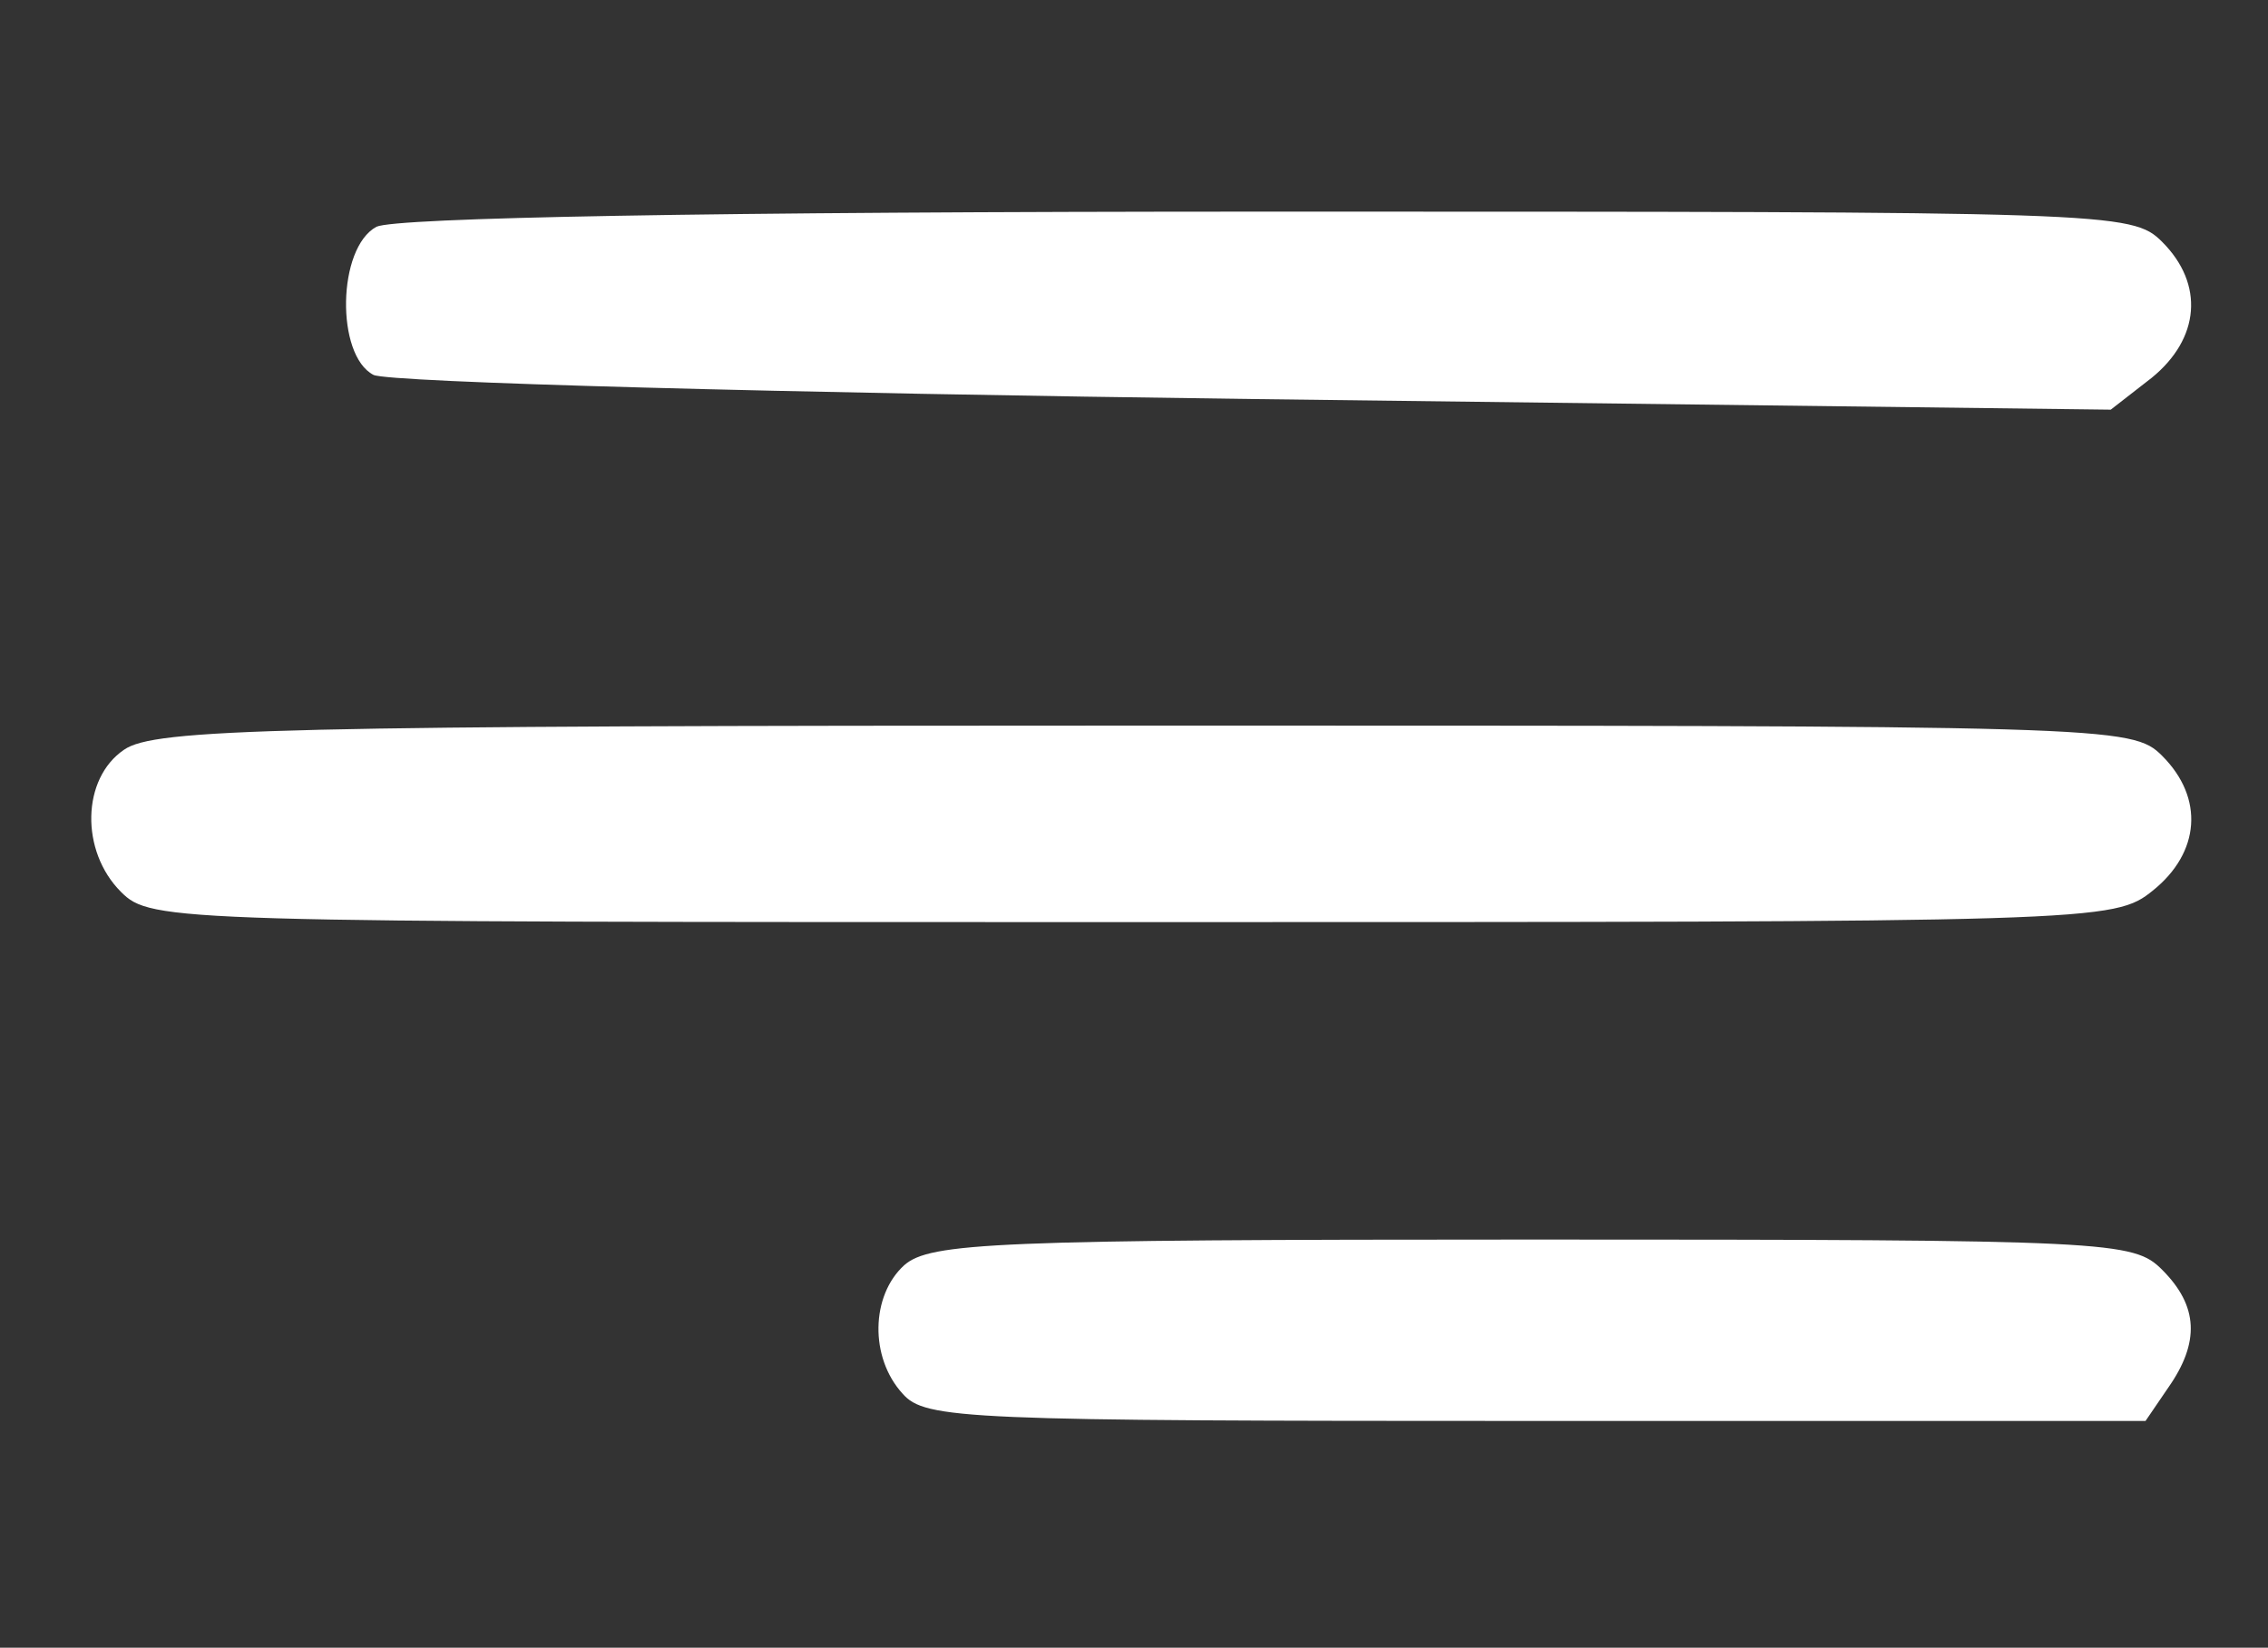
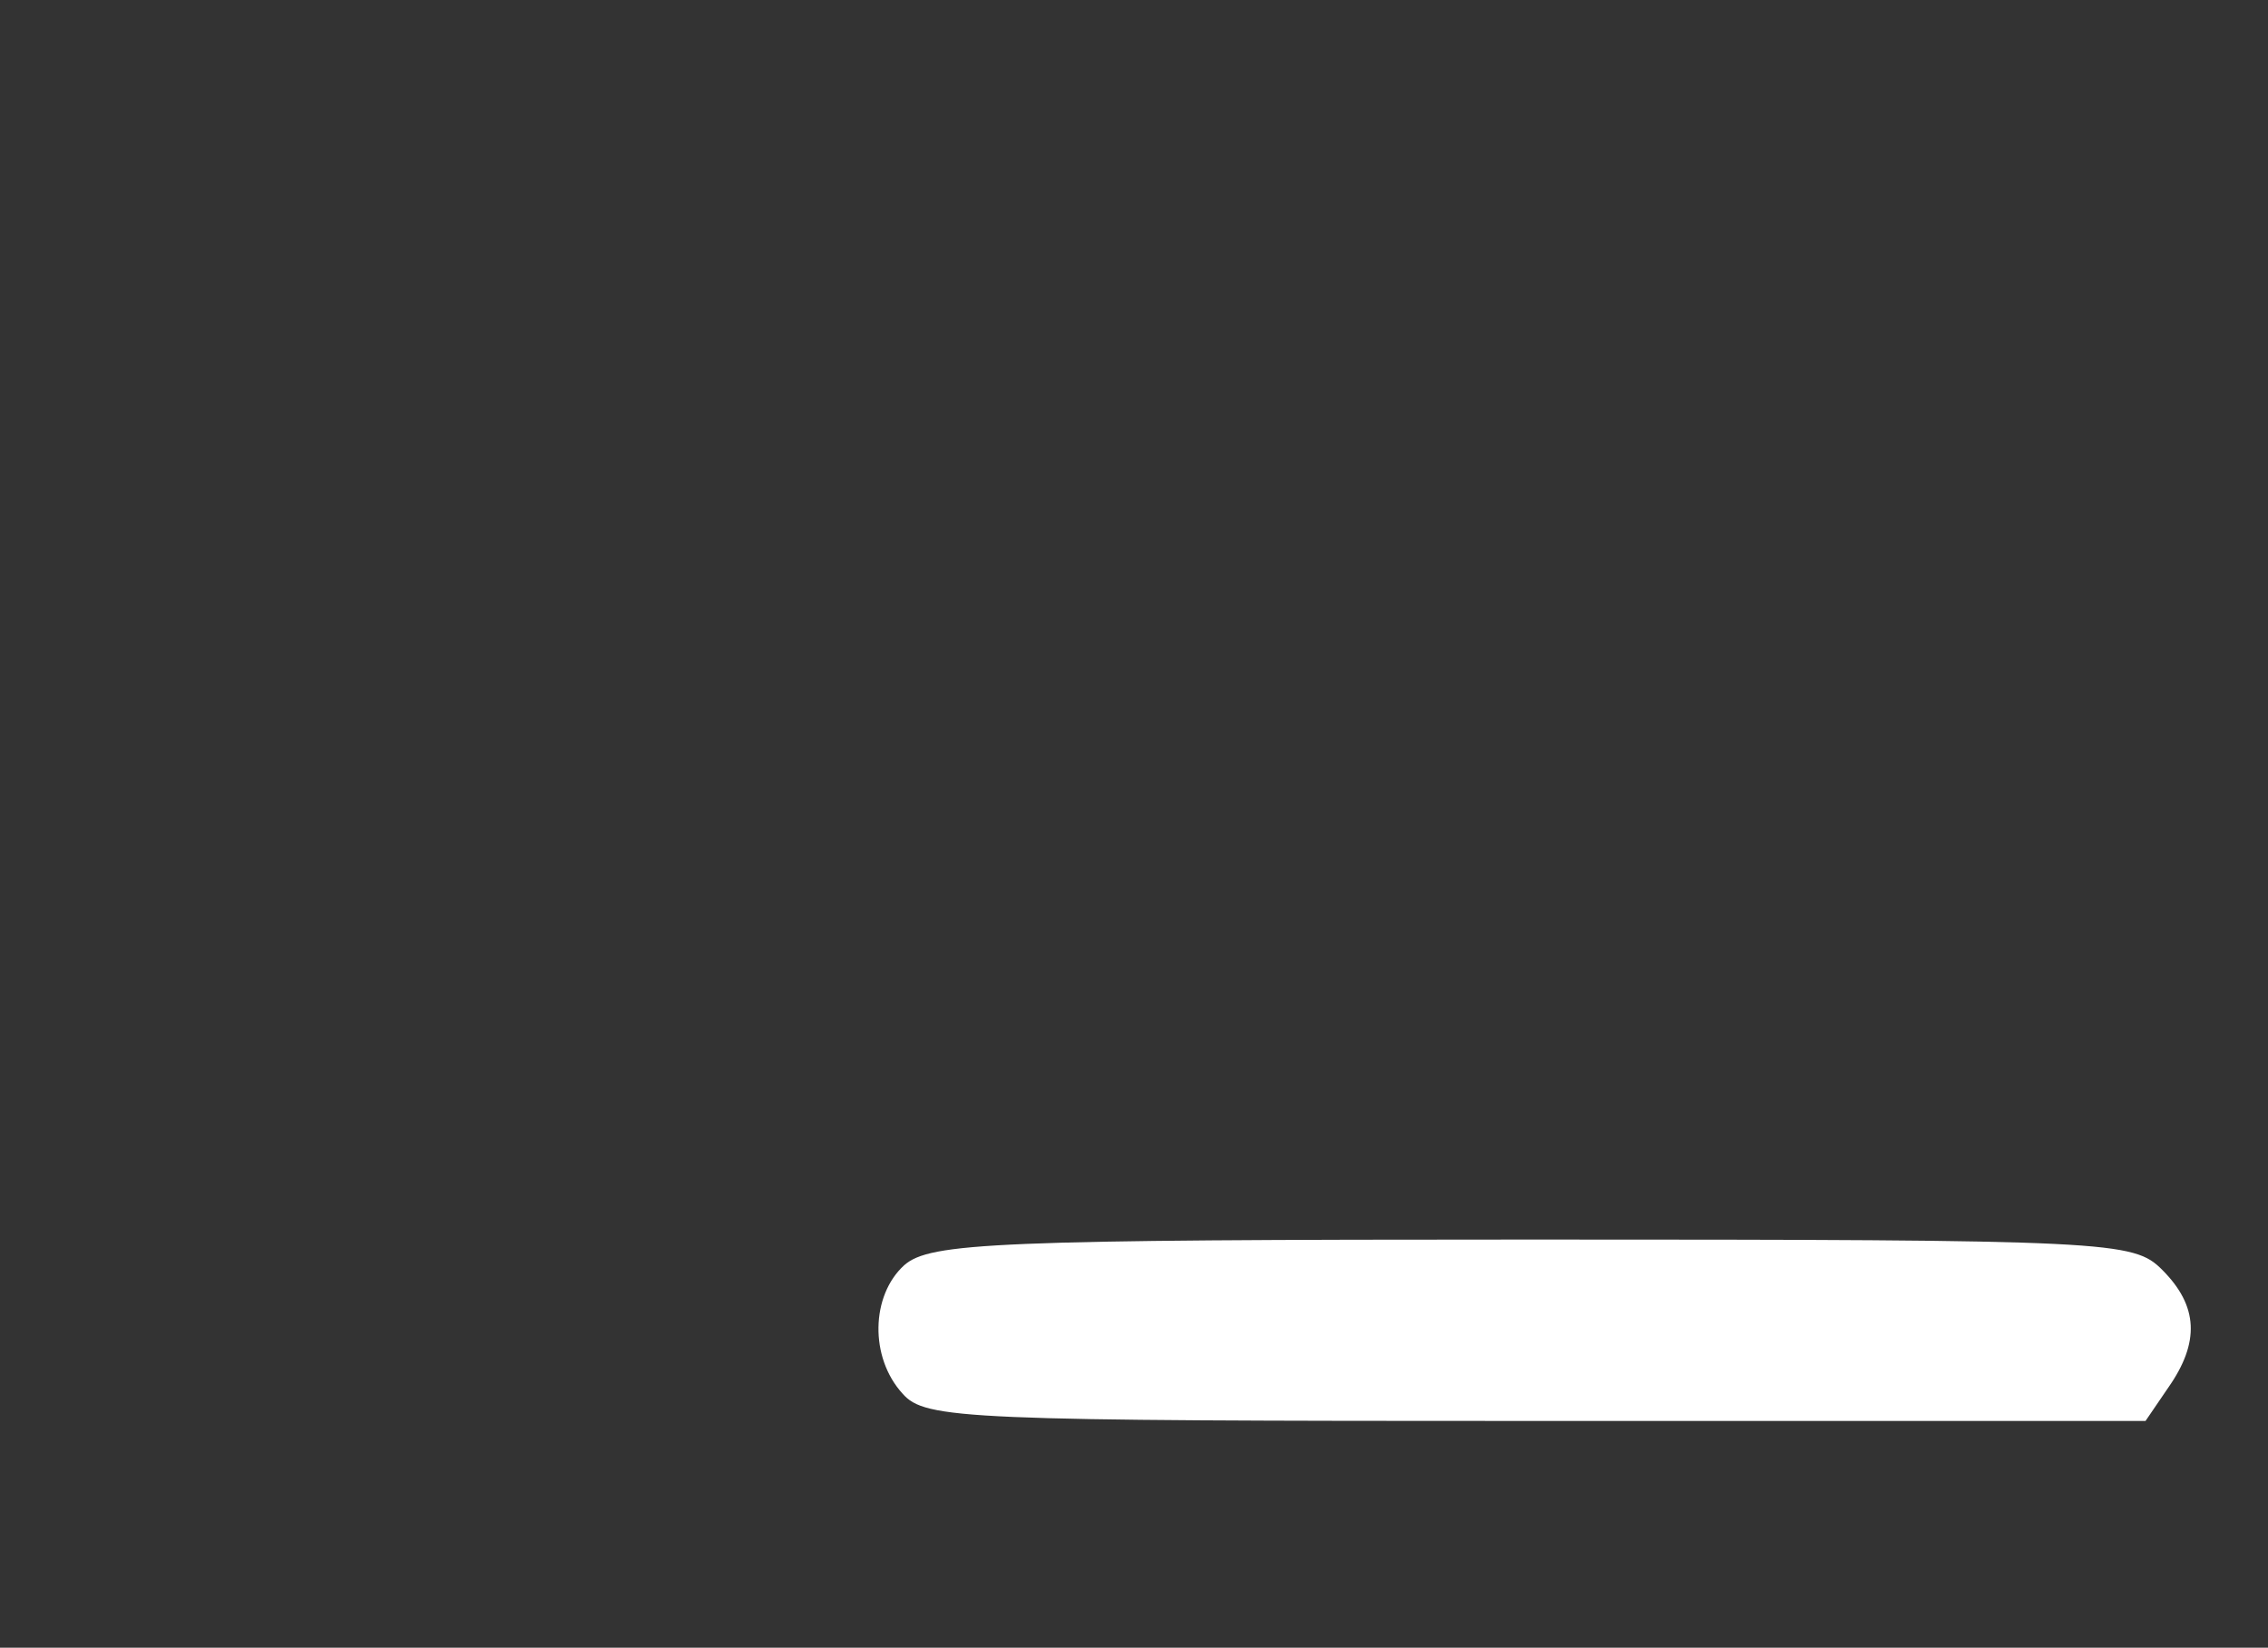
<svg xmlns="http://www.w3.org/2000/svg" version="1.2" viewBox="0 0 150 109" width="150" height="109">
  <rect x="0" y="0" width="150" height="109" fill="#333333" stroke="none" />
  <title>menu-icon (1)-svg</title>
  <style>
		.s0 { fill: #ffffff } 
	</style>
  <g id="Layer">
-     <path id="Layer" class="s0" d="m143 16c2.8 2.8 2.5 6.4-0.7 9l-2.7 2.1-56.6-0.7c-31.1-0.4-57.3-1.1-58.3-1.6-2.5-1.3-2.4-8.4 0.2-9.8 1.3-0.6 21.6-1 59-1 55.8 0 57.1 0 59.1 2z" />
-     <path id="Layer" class="s0" d="m143 50c2.8 2.8 2.5 6.4-0.6 8.9-2.6 2.1-3.4 2.1-67.5 2.1-63.6 0-64.9 0-66.9-2-2.7-2.7-2.6-7.5 0.2-9.4 2-1.4 10.1-1.6 67.5-1.6 64 0 65.3 0 67.3 2z" />
    <path id="Layer" class="s0" d="m143 84c2.4 2.4 2.5 4.8 0.4 7.8l-1.5 2.2h-40.3c-37.8 0-40.4-0.1-41.9-1.8-2.2-2.4-2.1-6.5 0.1-8.5 1.7-1.5 6-1.7 41.5-1.7 38.4 0 39.8 0.1 41.7 2z" />
  </g>
</svg>